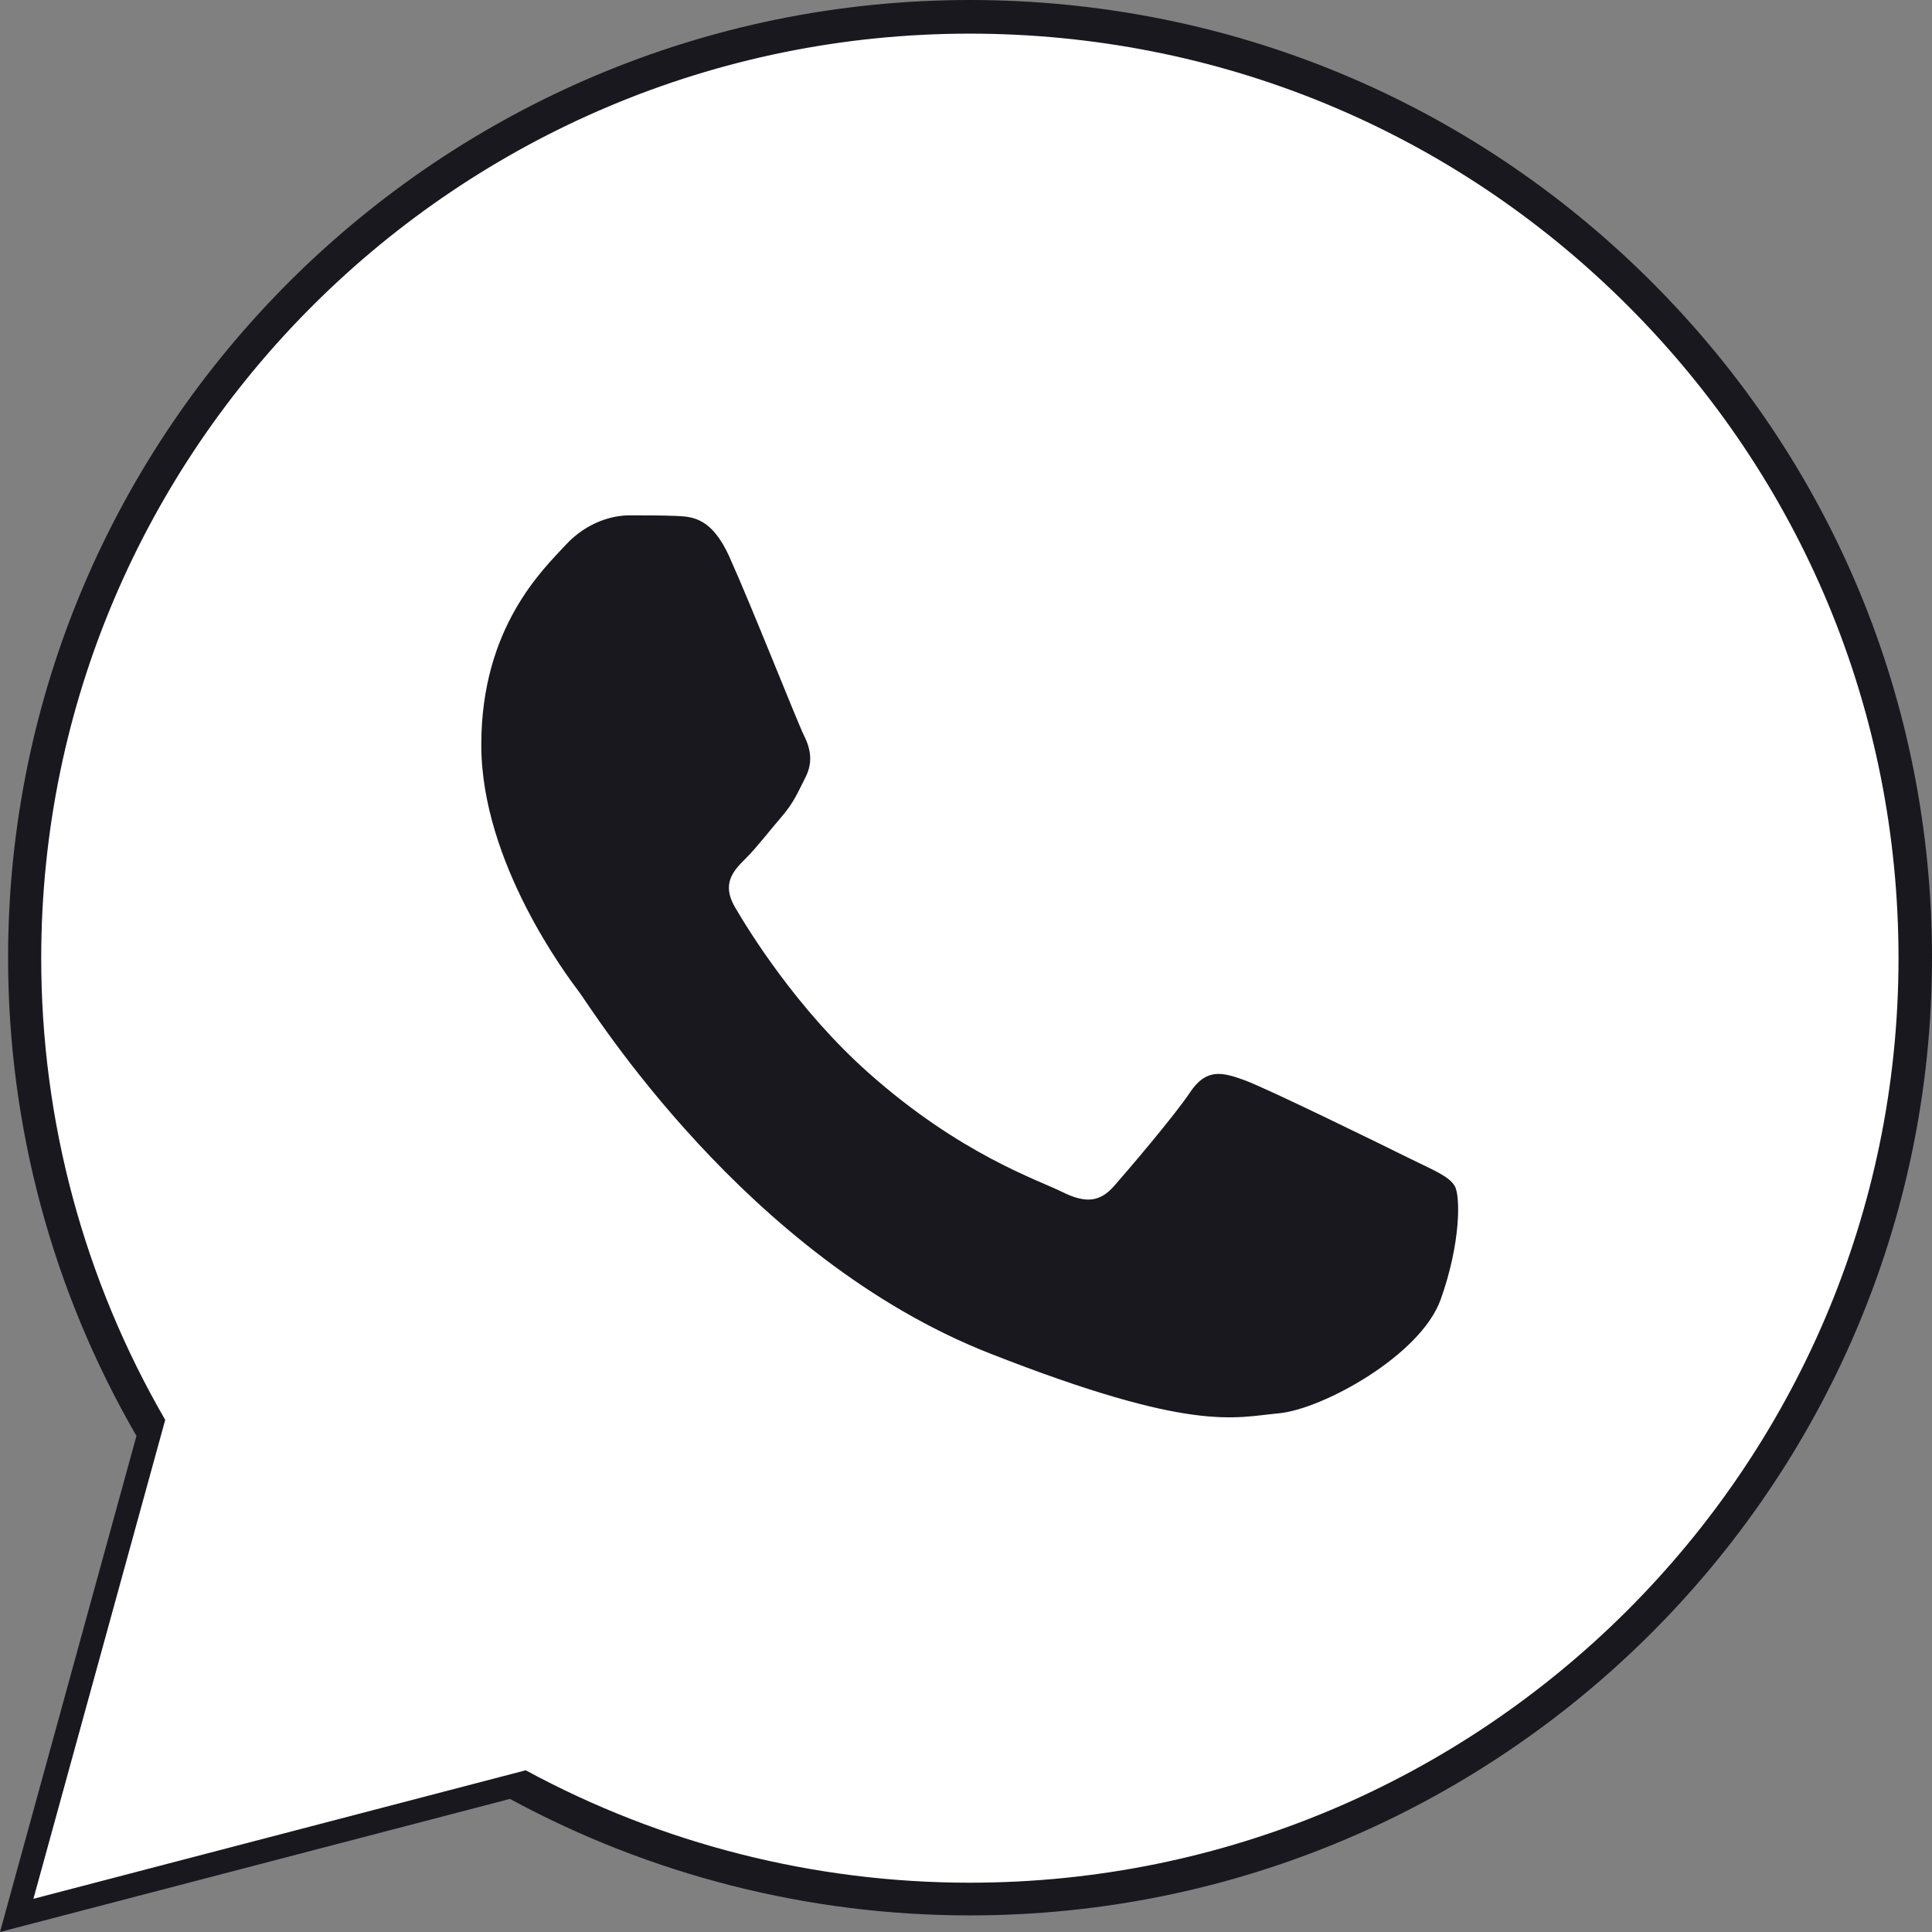
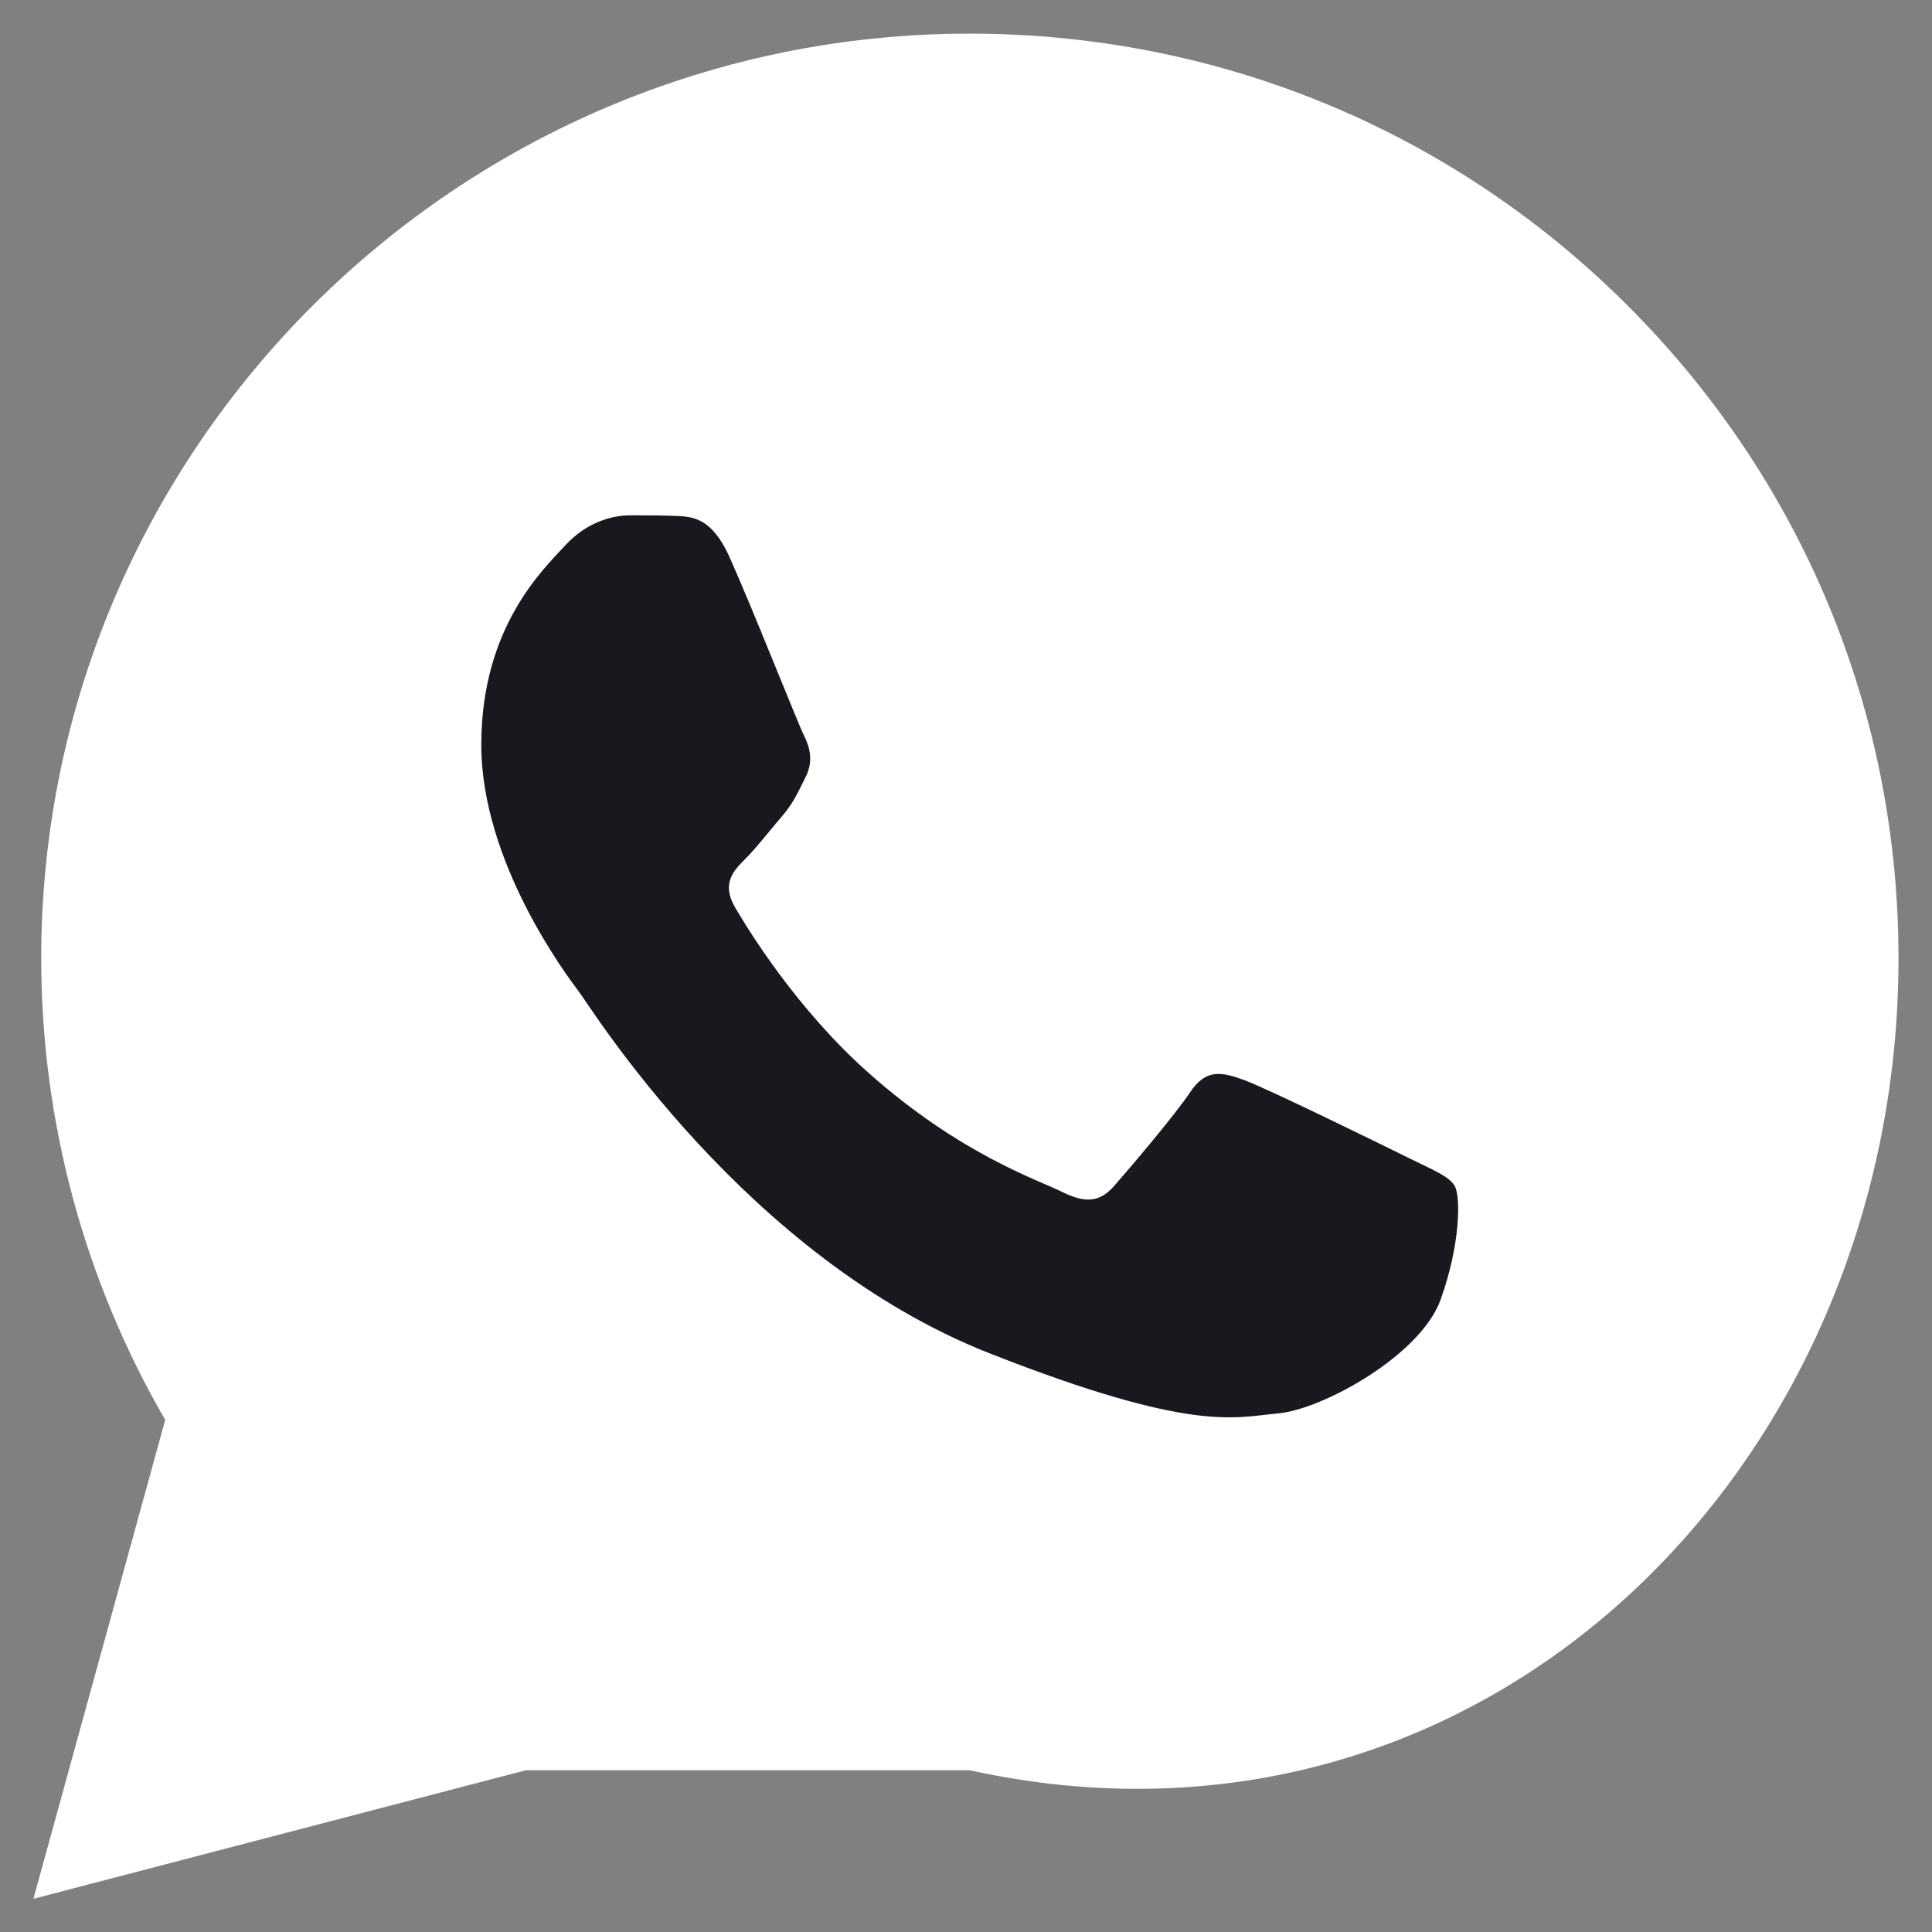
<svg xmlns="http://www.w3.org/2000/svg" width="27" height="27" viewBox="0 0 27 27" fill="none">
  <rect x="0" y="0" width="27" height="27" fill="#808080" stroke="none" />
-   <path d="M7.457 22.717L7.865 22.958C9.58 23.972 11.547 24.508 13.552 24.509H13.556C19.715 24.509 24.727 19.52 24.73 13.388C24.731 10.417 23.57 7.623 21.46 5.521C19.35 3.419 16.545 2.261 13.56 2.259C7.397 2.259 2.385 7.248 2.382 13.379C2.382 15.48 2.972 17.527 4.091 19.297L4.357 19.718L3.227 23.821L7.457 22.717ZM0 27L1.907 20.067C0.731 18.038 0.112 15.736 0.113 13.379C0.116 6.002 6.146 0 13.557 0C17.153 0.002 20.528 1.395 23.066 3.924C25.604 6.453 27.001 9.814 27 13.389C26.997 20.766 20.965 26.768 13.557 26.768C13.556 26.768 13.557 26.768 13.557 26.768H13.551C11.301 26.768 9.09 26.206 7.127 25.14L0 27Z" fill="#1A181F" />
-   <path d="M0.576 13.386C0.575 15.662 1.173 17.884 2.309 19.843L0.467 26.536L7.347 24.74C9.243 25.768 11.377 26.311 13.549 26.311H13.554C20.707 26.311 26.529 20.517 26.532 13.396C26.533 9.944 25.184 6.7 22.734 4.258C20.284 1.817 17.026 0.472 13.554 0.47C6.401 0.47 0.579 6.264 0.576 13.386L0.576 13.386ZM13.554 26.311H13.554H13.554C13.554 26.311 13.554 26.311 13.554 26.311Z" fill="white" />
+   <path d="M0.576 13.386C0.575 15.662 1.173 17.884 2.309 19.843L0.467 26.536L7.347 24.74H13.554C20.707 26.311 26.529 20.517 26.532 13.396C26.533 9.944 25.184 6.7 22.734 4.258C20.284 1.817 17.026 0.472 13.554 0.47C6.401 0.47 0.579 6.264 0.576 13.386L0.576 13.386ZM13.554 26.311H13.554H13.554C13.554 26.311 13.554 26.311 13.554 26.311Z" fill="white" />
  <path fill-rule="evenodd" clip-rule="evenodd" d="M10.197 7.788C9.945 7.231 9.68 7.22 9.441 7.21C9.245 7.202 9.021 7.202 8.797 7.202C8.573 7.202 8.209 7.286 7.901 7.62C7.593 7.955 6.726 8.764 6.726 10.409C6.726 12.055 7.929 13.645 8.097 13.868C8.265 14.091 10.421 17.575 13.835 18.915C16.672 20.029 17.25 19.808 17.866 19.752C18.482 19.696 19.853 18.943 20.133 18.162C20.413 17.382 20.413 16.712 20.329 16.573C20.245 16.433 20.021 16.349 19.685 16.182C19.349 16.015 17.698 15.206 17.39 15.095C17.082 14.983 16.858 14.927 16.634 15.262C16.41 15.597 15.767 16.35 15.571 16.573C15.375 16.796 15.179 16.824 14.843 16.657C14.507 16.489 13.425 16.136 12.142 14.997C11.143 14.111 10.469 13.016 10.273 12.681C10.077 12.347 10.252 12.166 10.42 11.999C10.571 11.849 10.756 11.608 10.924 11.413C11.092 11.218 11.148 11.079 11.26 10.856C11.372 10.633 11.316 10.437 11.232 10.27C11.148 10.103 10.495 8.449 10.196 7.788" fill="#1A181F" />
</svg>